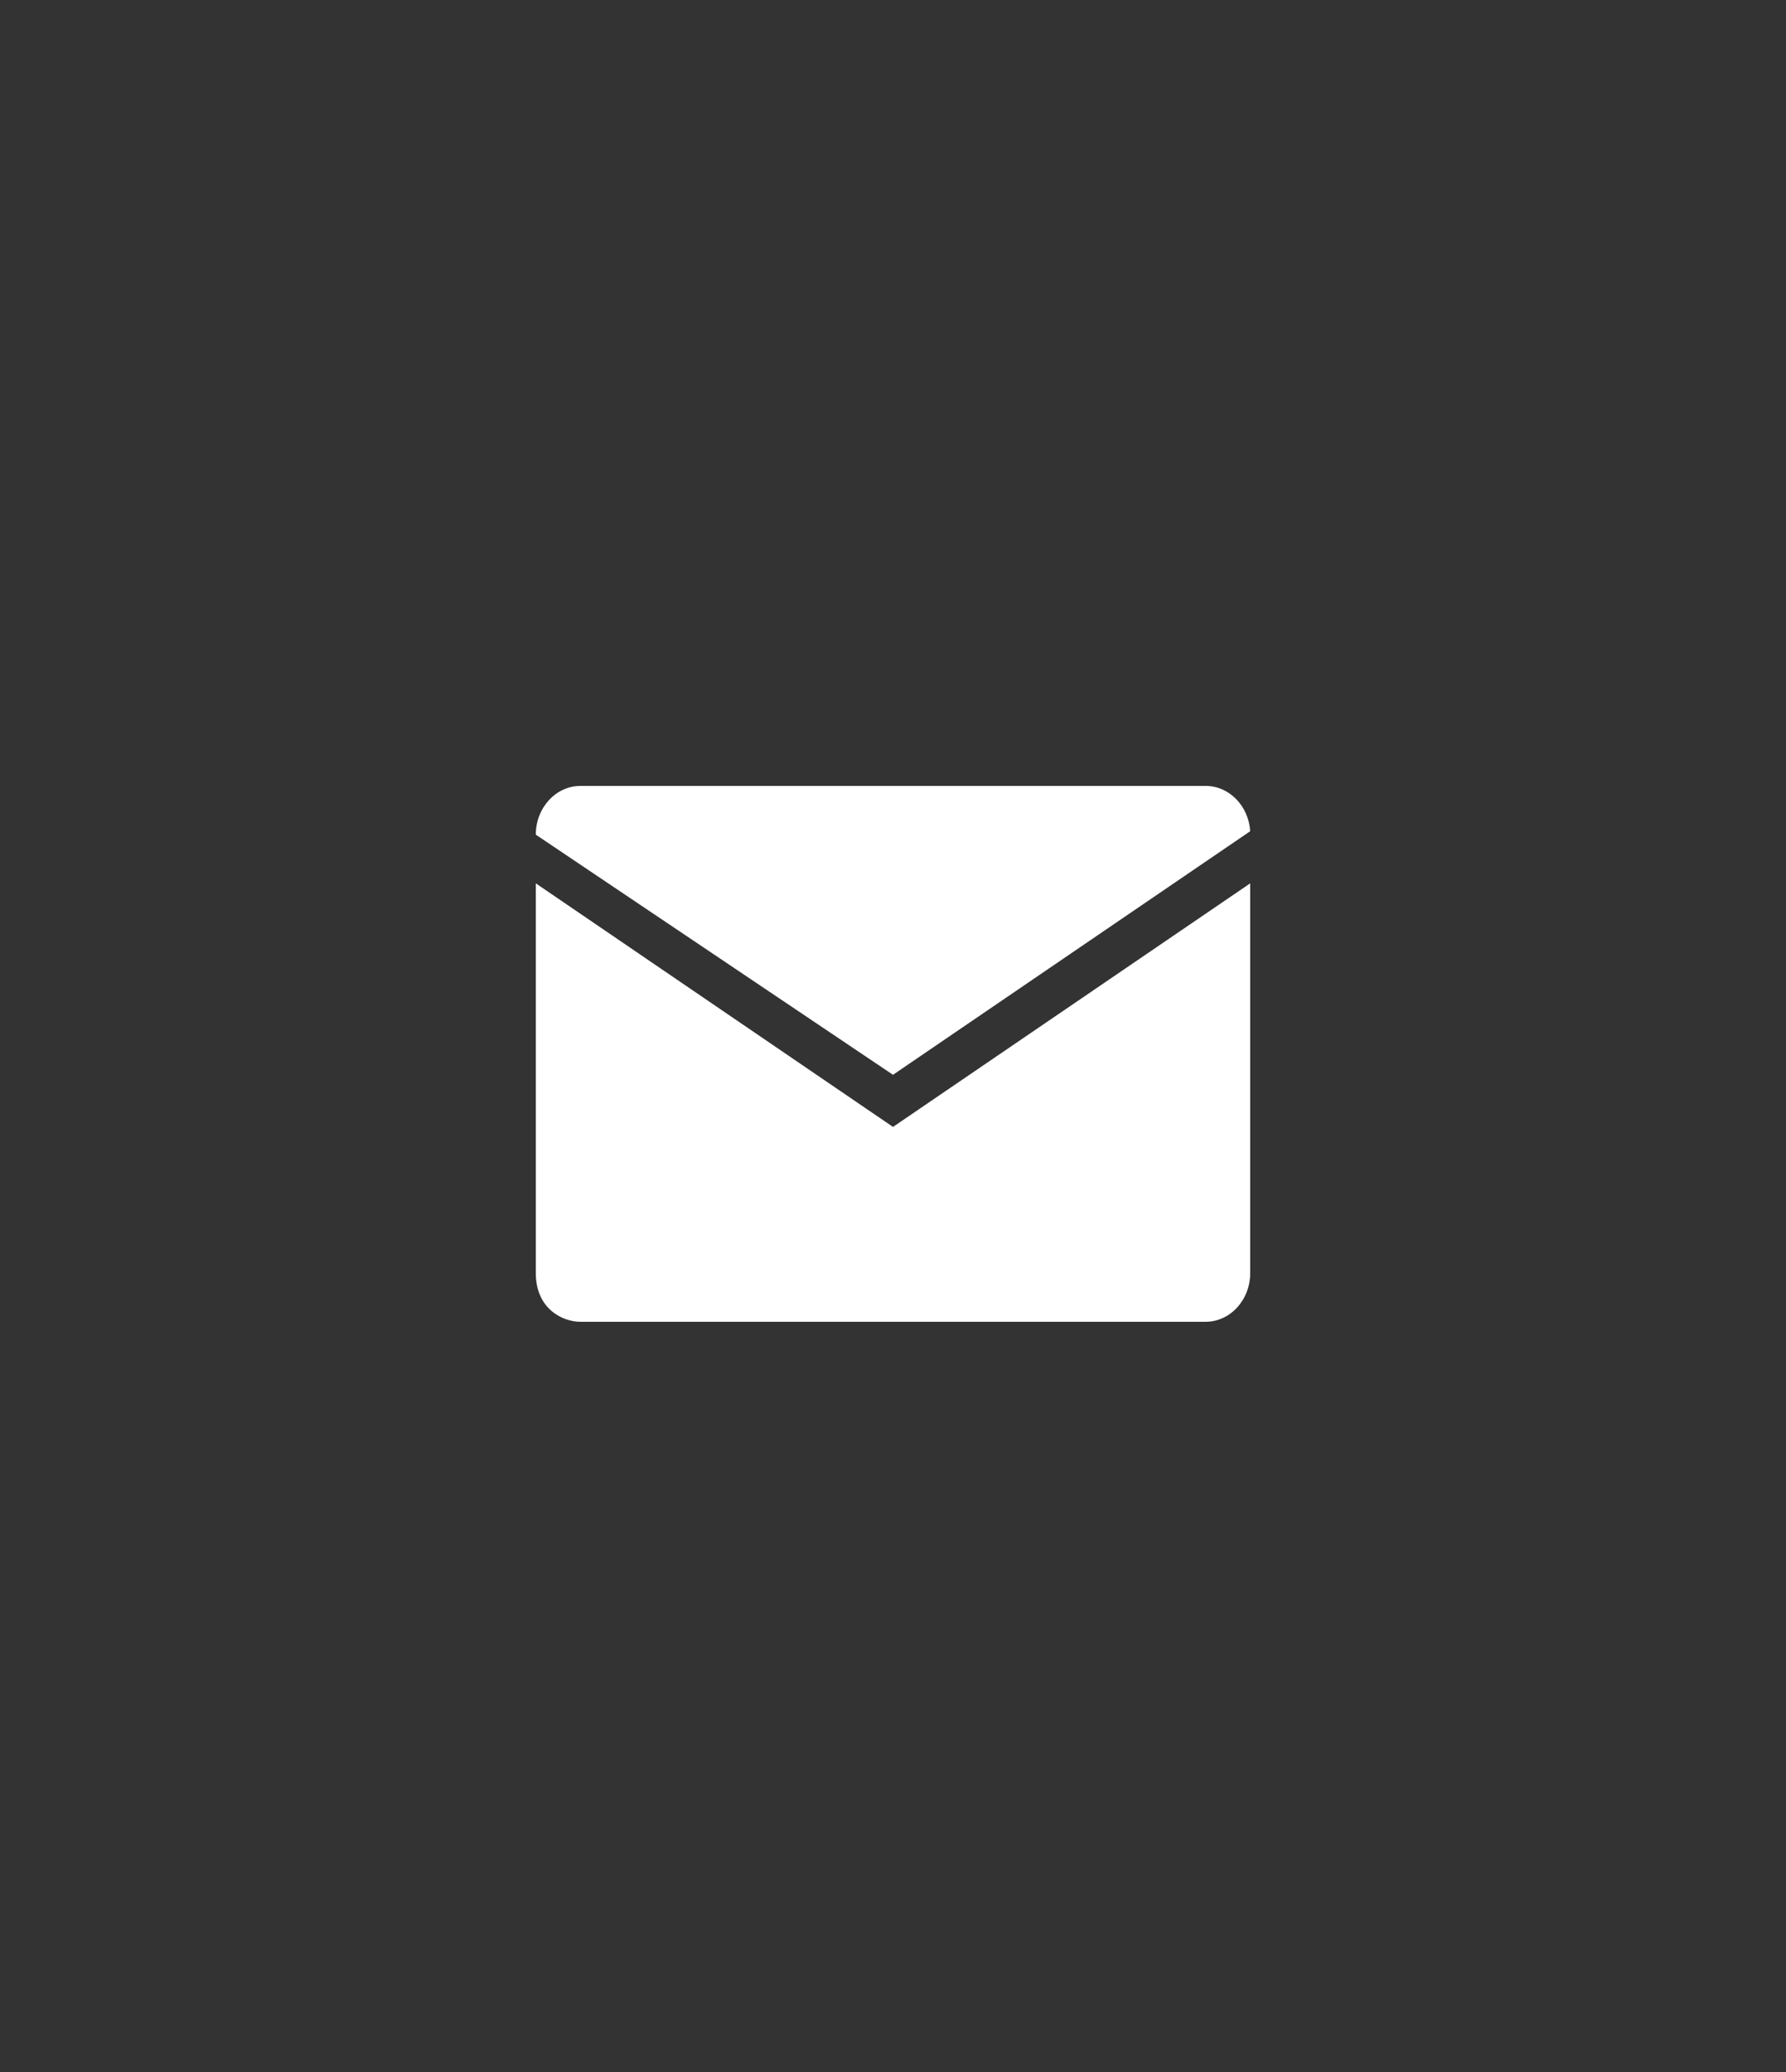
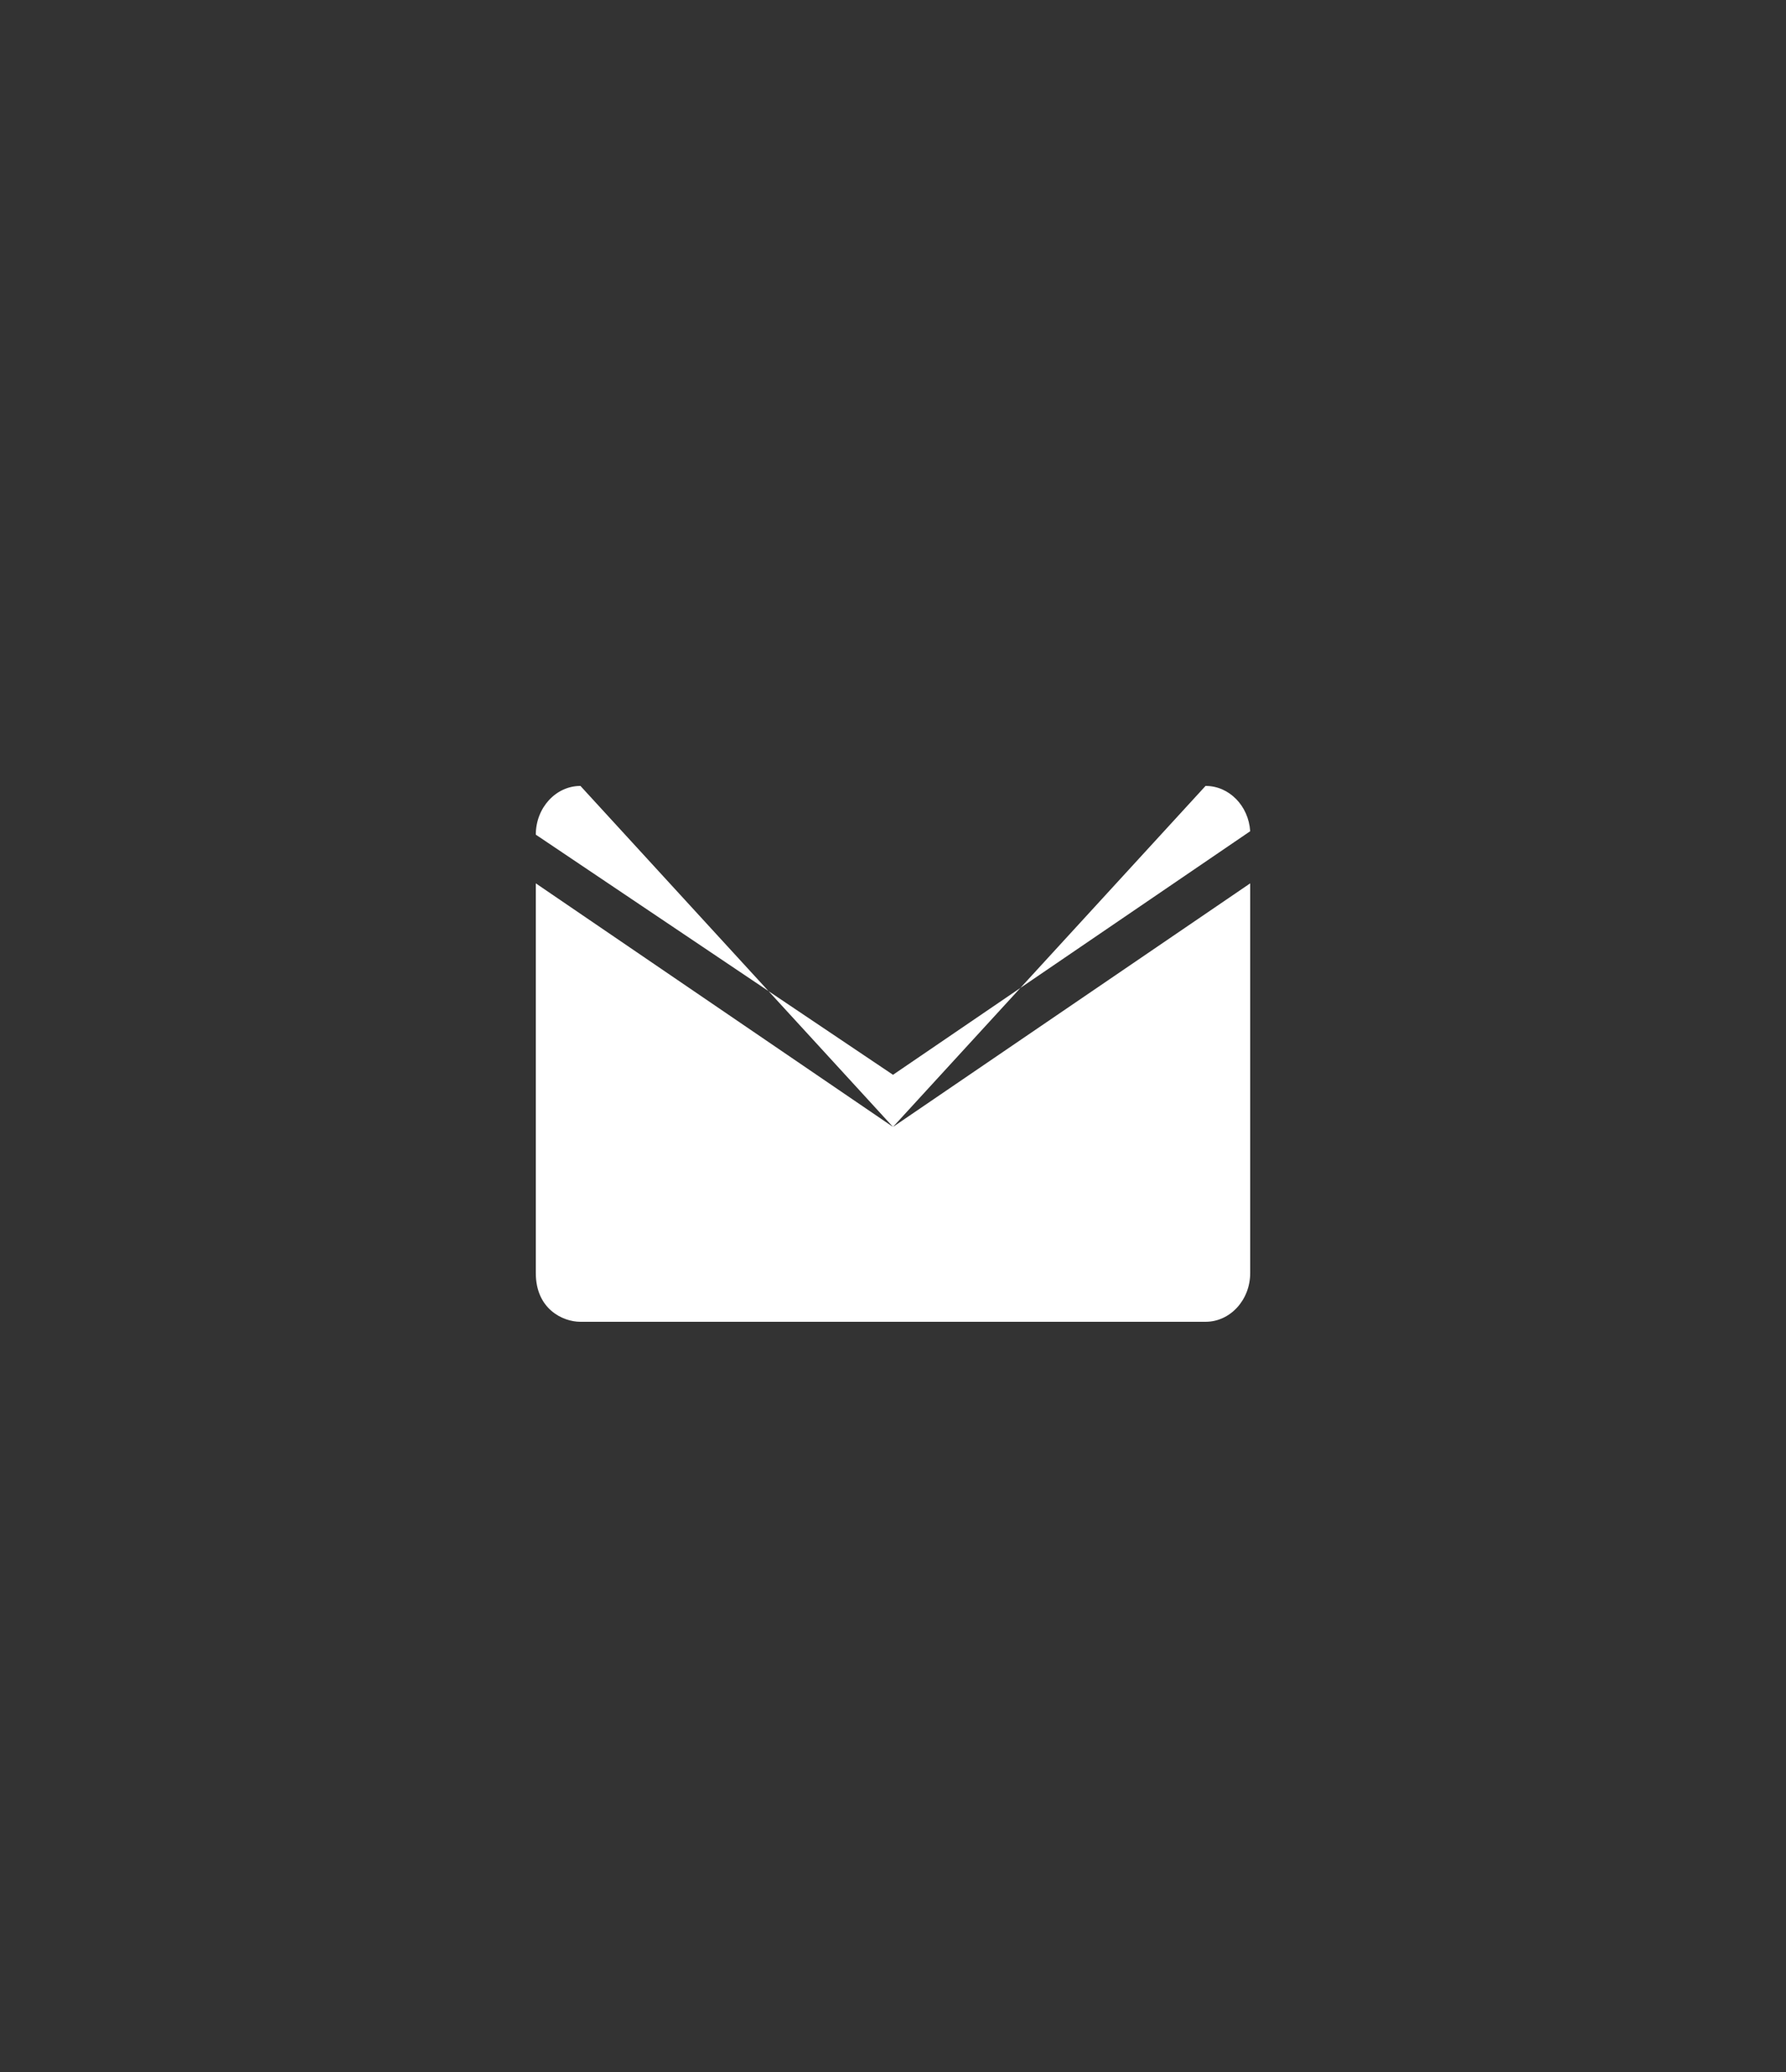
<svg xmlns="http://www.w3.org/2000/svg" width="50px" height="58px" viewBox="0 0 50 58" version="1.1">
  <rect x="0" y="0" width="50" height="58" fill="#333333" stroke="none" />
  <title>留言icon</title>
  <desc>Created with Sketch.</desc>
  <g id="PC端" stroke="none" stroke-width="1" fill="none" fill-rule="evenodd">
    <g id="右侧浮层切图" transform="translate(-585, -409)" fill="#FFFFFF">
      <g id="右侧浮层-copy-3" transform="translate(599, 137)">
-         <path d="M11,303.545 L21,296.727 L21,307.636 C21,308.389 20.44,309 19.75,309 L2.25,309 C1.753,309 1,308.641 1,307.636 L1,296.727 L11,303.545 Z M2.25,294 L19.75,294 C20.408,293.998 20.954,294.553 21,295.268 L11,302.086 L1,295.364 C1,294.611 1.56,294 2.25,294 Z" id="信息" />
+         <path d="M11,303.545 L21,296.727 L21,307.636 C21,308.389 20.44,309 19.75,309 L2.25,309 C1.753,309 1,308.641 1,307.636 L1,296.727 L11,303.545 Z L19.75,294 C20.408,293.998 20.954,294.553 21,295.268 L11,302.086 L1,295.364 C1,294.611 1.56,294 2.25,294 Z" id="信息" />
      </g>
    </g>
  </g>
</svg>